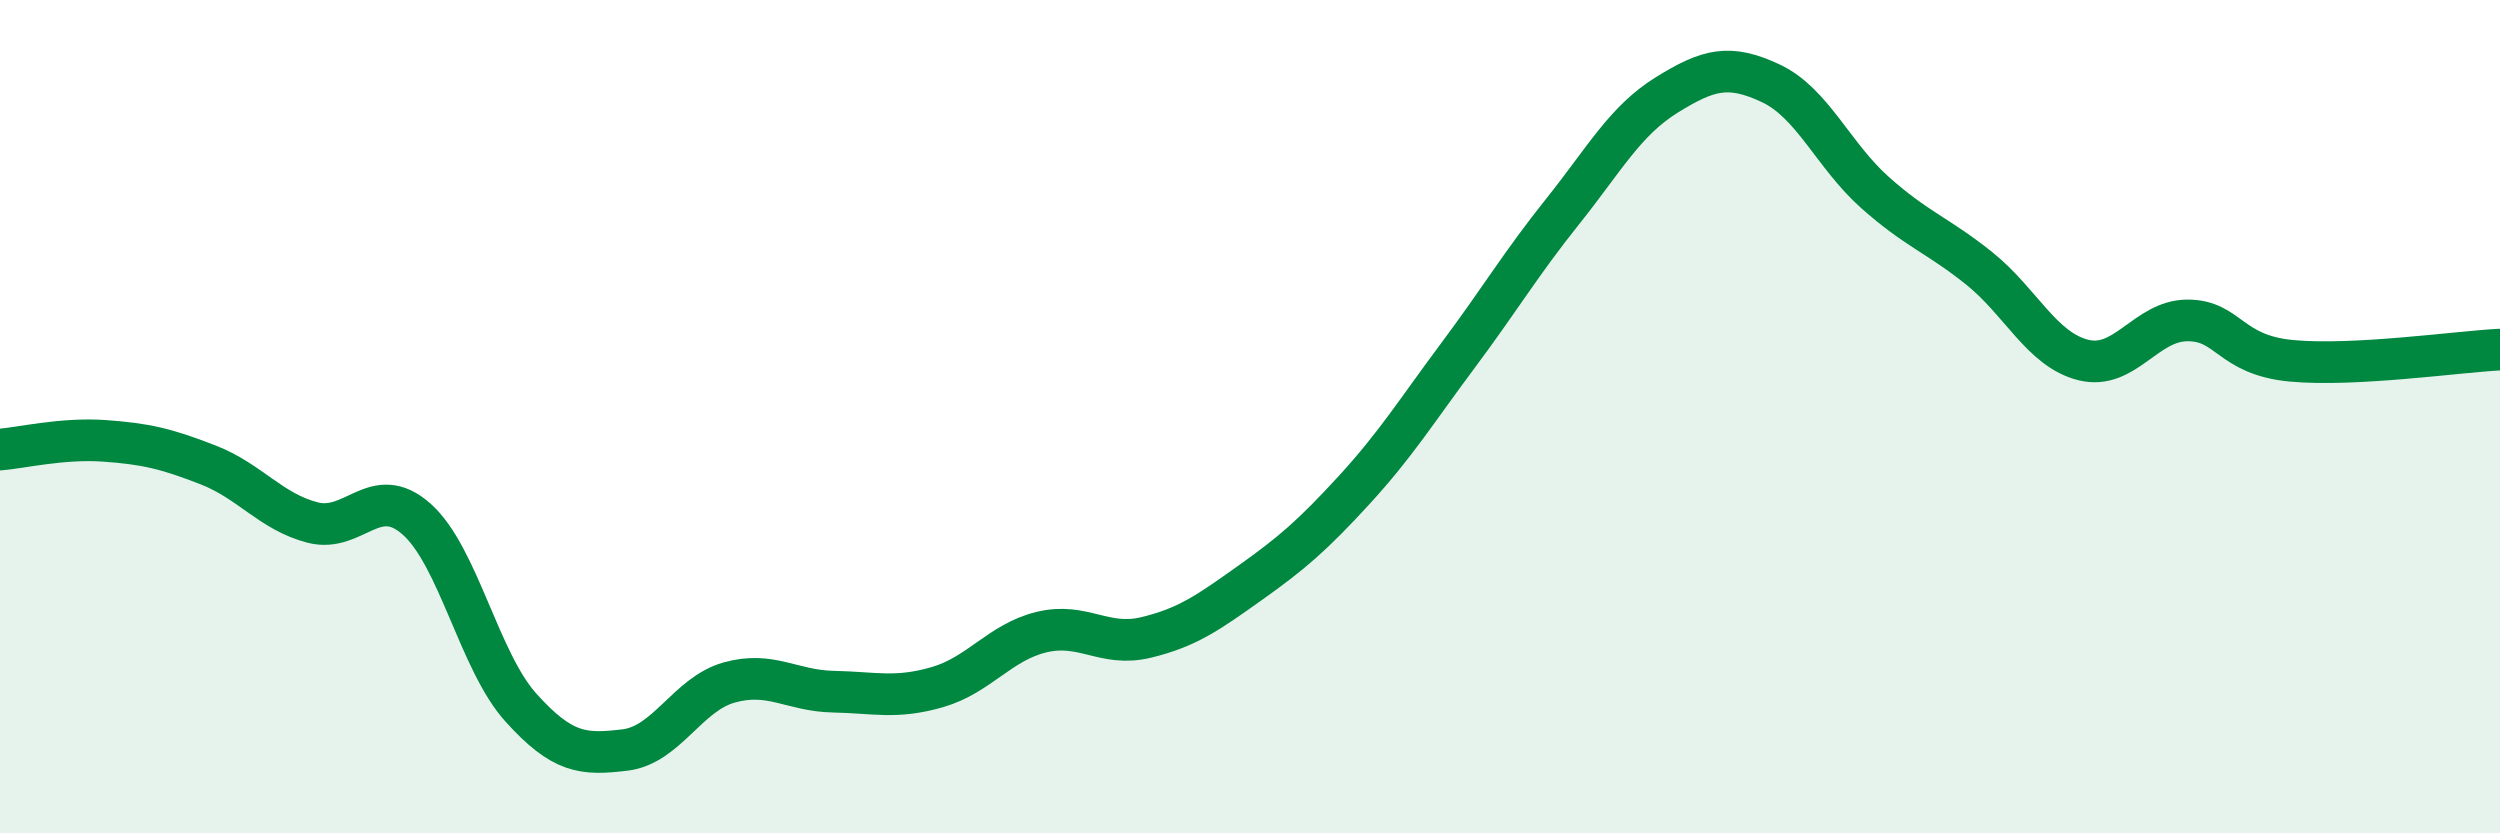
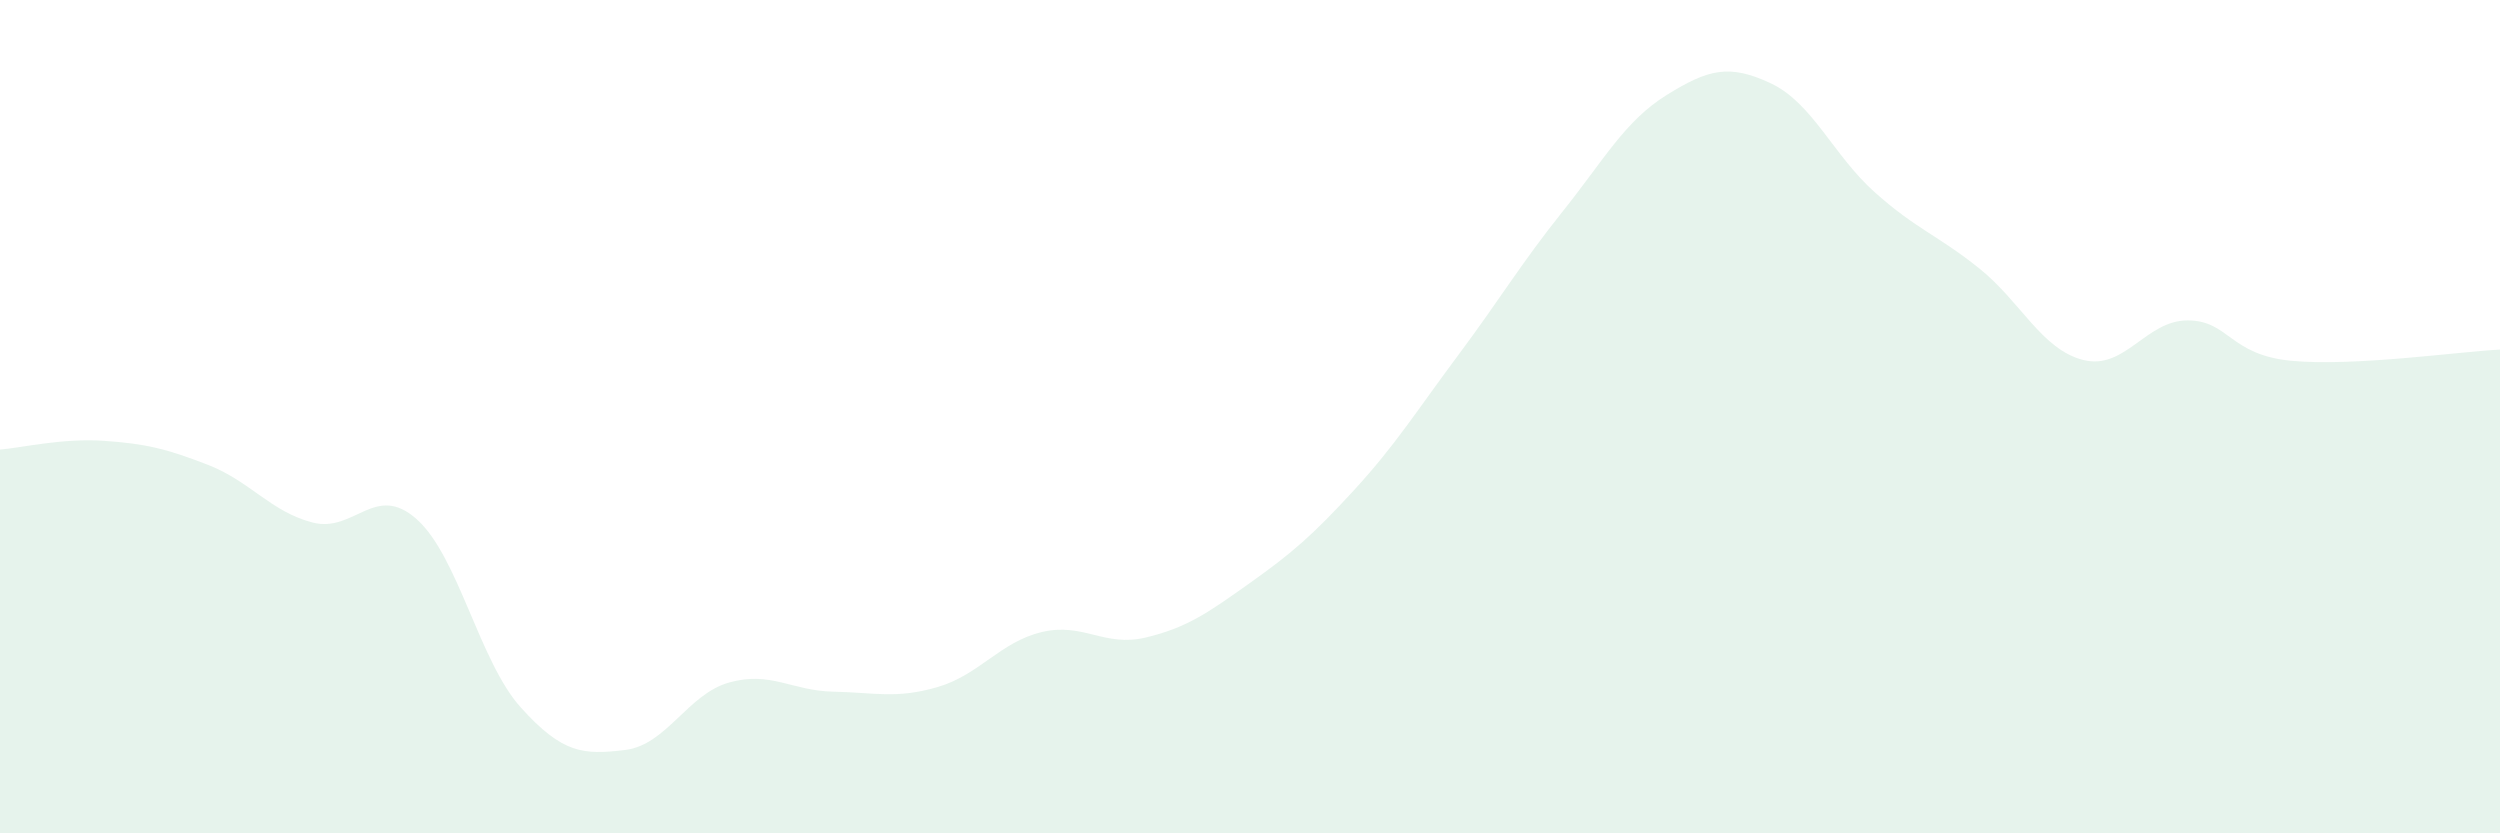
<svg xmlns="http://www.w3.org/2000/svg" width="60" height="20" viewBox="0 0 60 20">
  <path d="M 0,10.79 C 0.5,10.75 1.5,10.51 2.5,10.58 C 3.5,10.65 4,10.77 5,11.16 C 6,11.55 6.5,12.28 7.5,12.54 C 8.5,12.8 9,11.57 10,12.46 C 11,13.35 11.5,15.87 12.5,16.98 C 13.5,18.09 14,18.12 15,18 C 16,17.88 16.5,16.66 17.5,16.38 C 18.5,16.1 19,16.58 20,16.6 C 21,16.62 21.5,16.78 22.5,16.49 C 23.5,16.2 24,15.41 25,15.17 C 26,14.93 26.5,15.54 27.5,15.3 C 28.5,15.06 29,14.7 30,13.99 C 31,13.28 31.5,12.85 32.5,11.76 C 33.5,10.67 34,9.86 35,8.52 C 36,7.18 36.5,6.33 37.5,5.08 C 38.5,3.83 39,2.9 40,2.28 C 41,1.66 41.5,1.53 42.5,2 C 43.5,2.47 44,3.73 45,4.62 C 46,5.51 46.5,5.64 47.5,6.44 C 48.5,7.24 49,8.39 50,8.64 C 51,8.89 51.5,7.69 52.5,7.69 C 53.5,7.69 53.5,8.52 55,8.66 C 56.5,8.8 59,8.44 60,8.39L60 20L0 20Z" fill="#008740" opacity="0.1" stroke-linecap="round" stroke-linejoin="round" />
-   <path d="M 0,10.79 C 0.5,10.75 1.5,10.51 2.5,10.58 C 3.5,10.65 4,10.77 5,11.16 C 6,11.55 6.5,12.28 7.5,12.54 C 8.5,12.8 9,11.57 10,12.46 C 11,13.35 11.5,15.87 12.5,16.98 C 13.5,18.09 14,18.12 15,18 C 16,17.88 16.5,16.66 17.5,16.38 C 18.5,16.1 19,16.58 20,16.6 C 21,16.62 21.5,16.78 22.5,16.49 C 23.5,16.2 24,15.41 25,15.17 C 26,14.93 26.5,15.54 27.5,15.3 C 28.5,15.06 29,14.7 30,13.99 C 31,13.28 31.5,12.85 32.5,11.76 C 33.5,10.67 34,9.86 35,8.52 C 36,7.18 36.5,6.33 37.5,5.08 C 38.5,3.83 39,2.9 40,2.28 C 41,1.66 41.5,1.53 42.5,2 C 43.5,2.47 44,3.73 45,4.62 C 46,5.51 46.5,5.64 47.5,6.44 C 48.5,7.24 49,8.39 50,8.64 C 51,8.89 51.5,7.69 52.5,7.69 C 53.5,7.69 53.5,8.52 55,8.66 C 56.5,8.8 59,8.44 60,8.39" stroke="#008740" stroke-width="1" fill="none" stroke-linecap="round" stroke-linejoin="round" />
</svg>